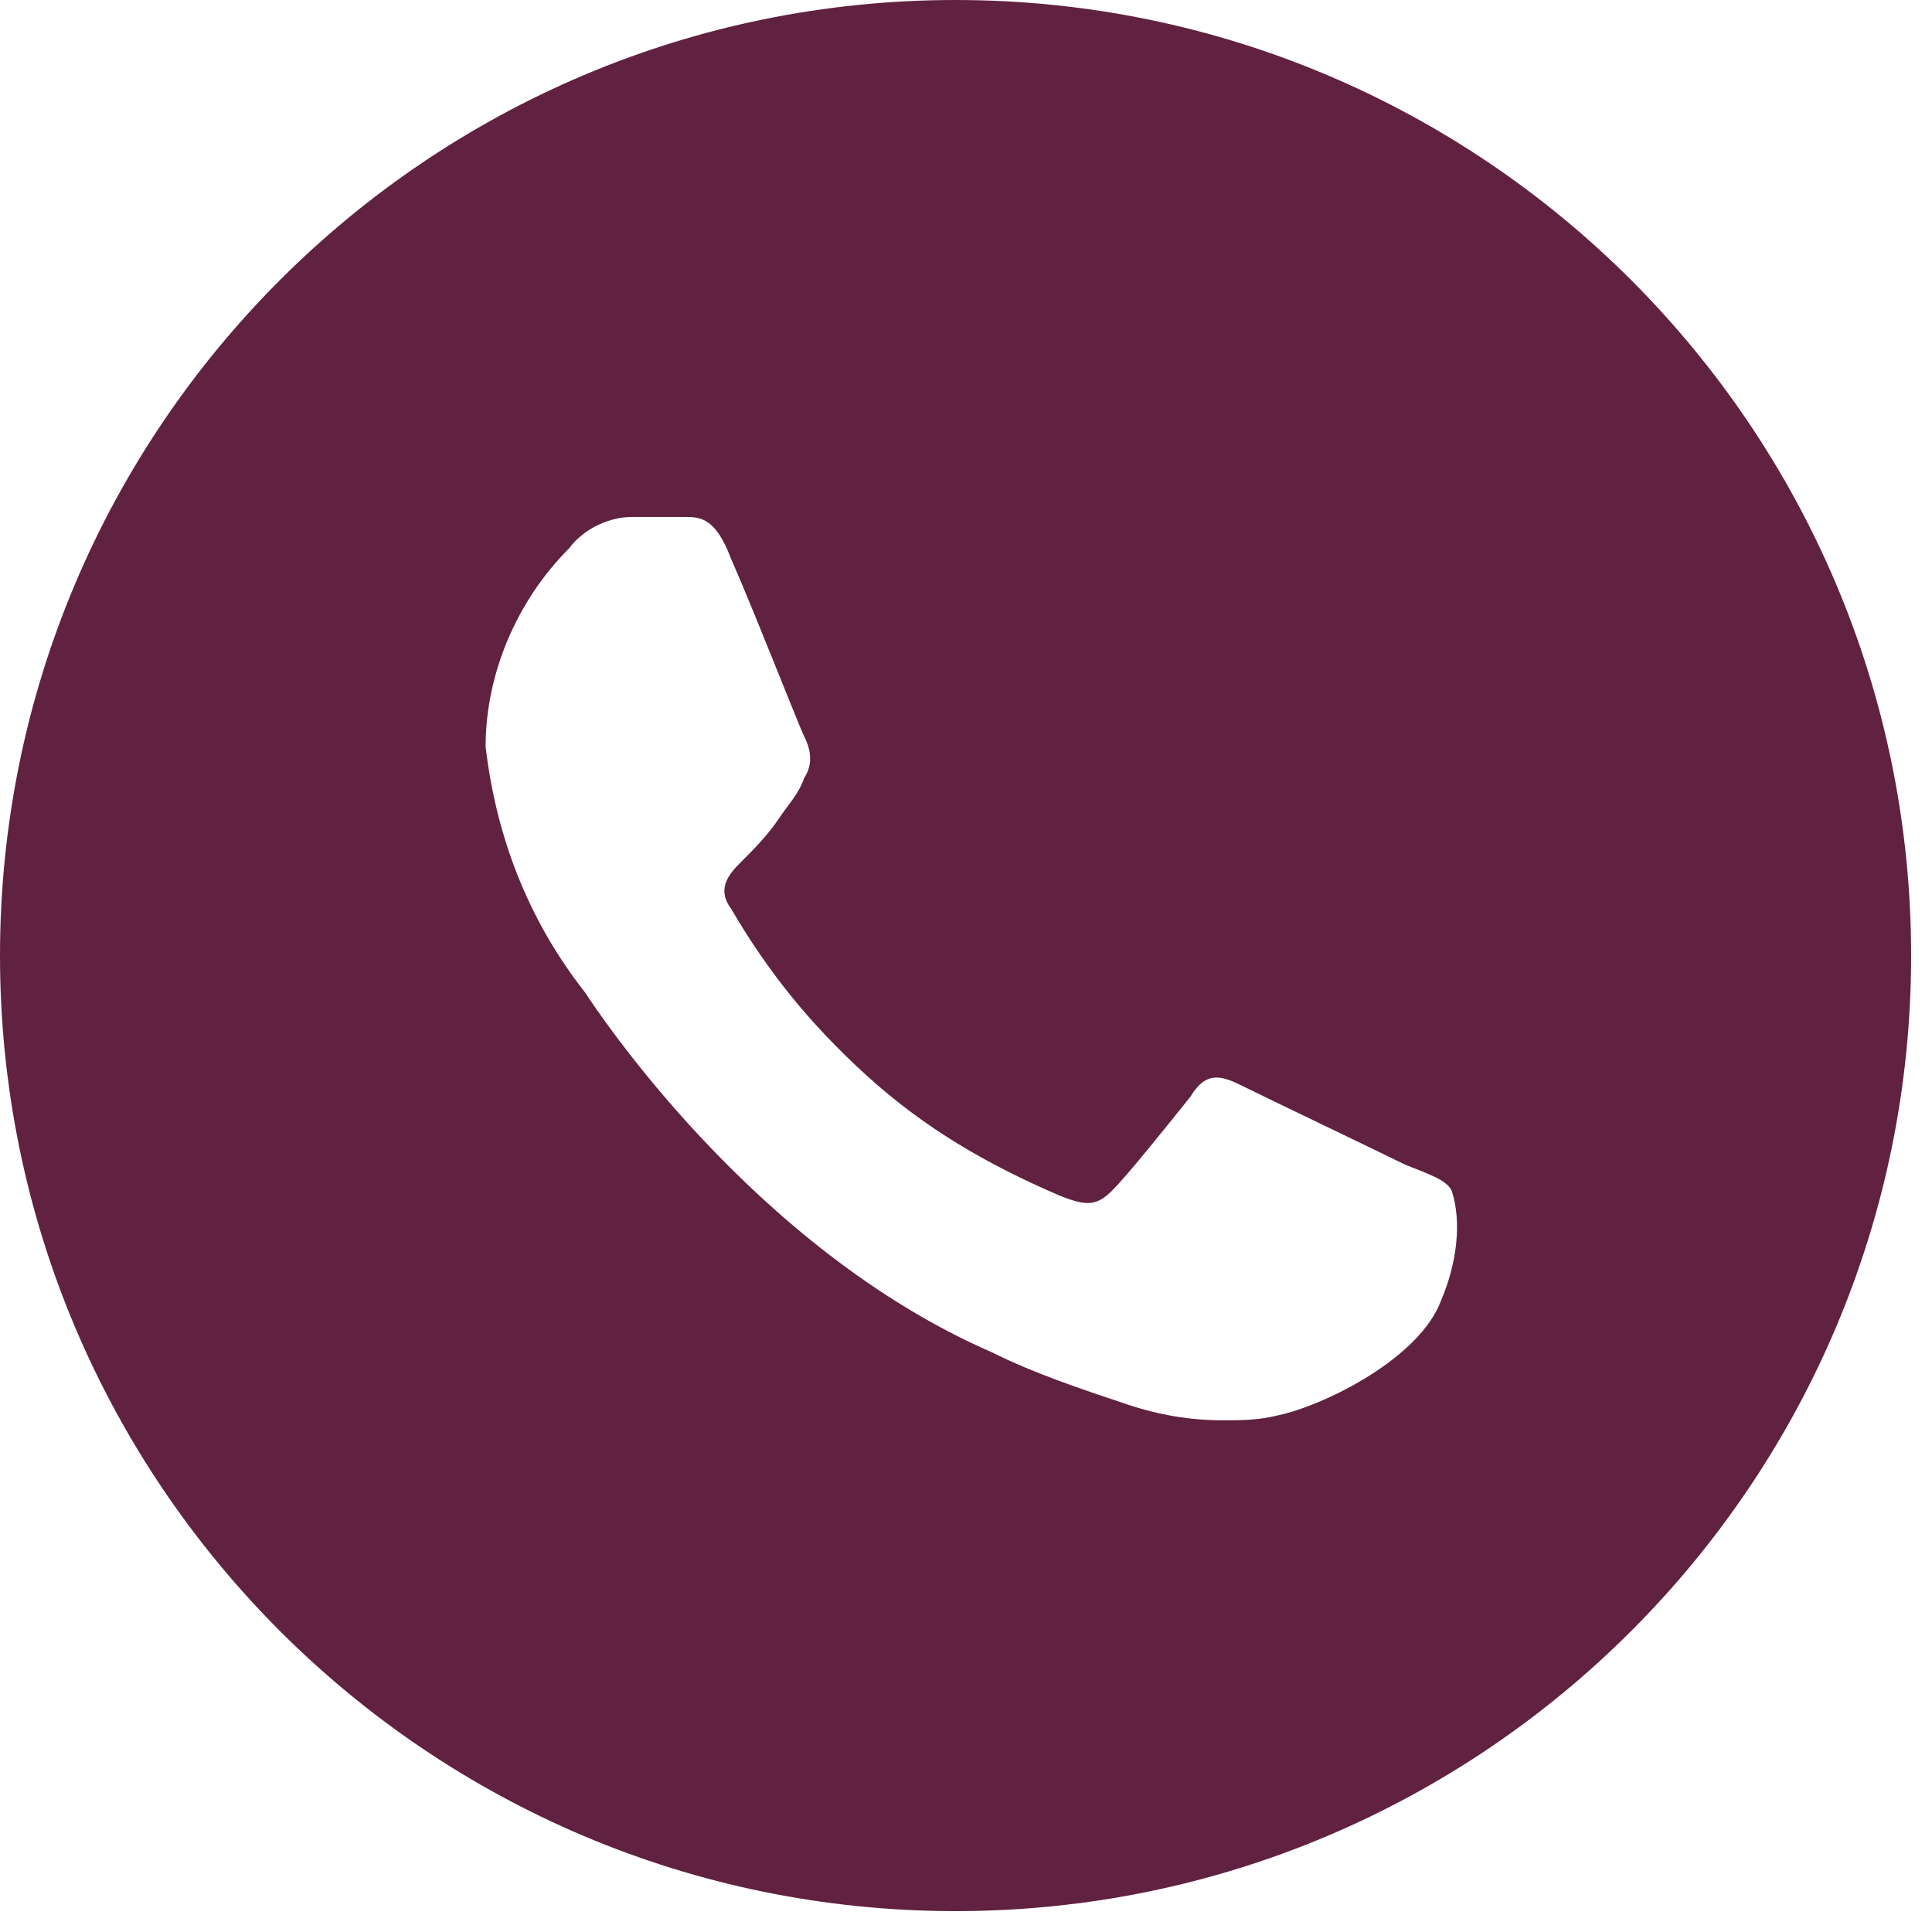
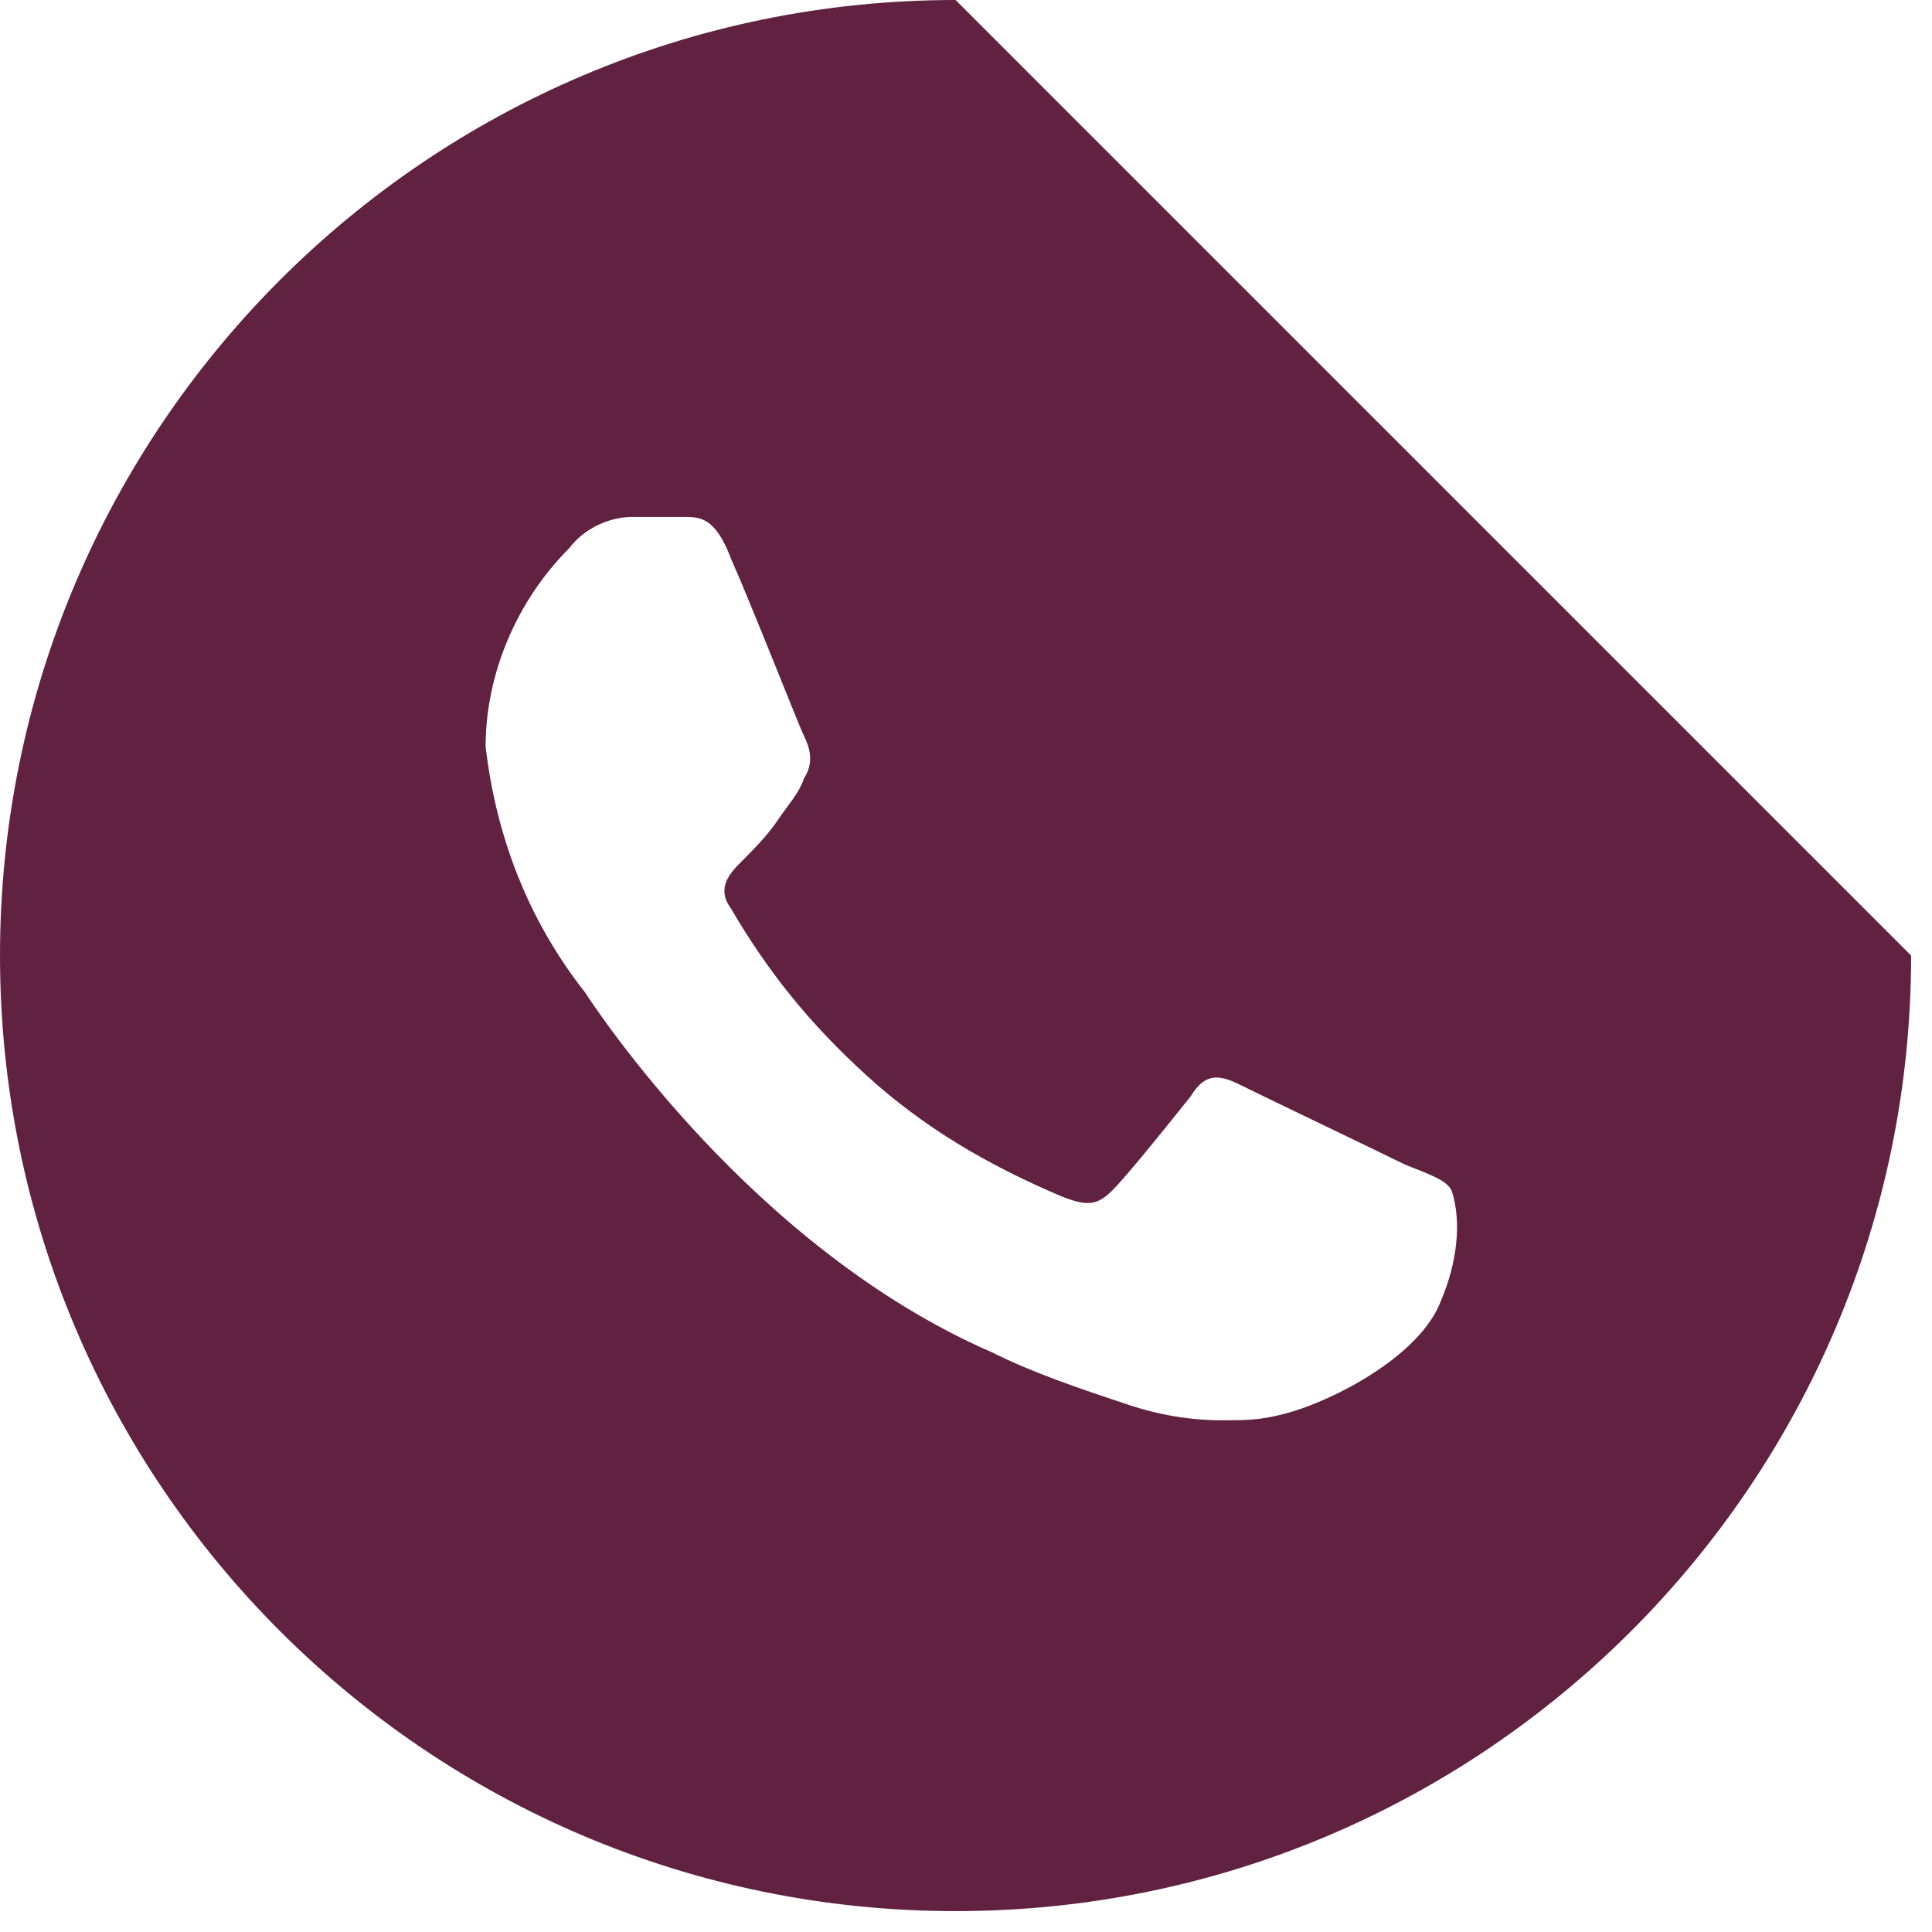
<svg xmlns="http://www.w3.org/2000/svg" version="1.1" id="Layer_1" x="0px" y="0px" viewBox="0 0 37 37" style="enable-background:new 0 0 37 37;" xml:space="preserve">
-   <path style="fill:#612141;" d="M18.3,0C8.2,0,0,8.2,0,18.3s8.2,18.3,18.3,18.3s18.3-8.2,18.3-18.3S28.4,0,18.3,0z M27.6,24.9 c-0.4,1.1-2.2,2-3.1,2.2c-0.4,0.1-0.7,0.1-1.1,0.1c-0.6,0-1.2-0.1-1.8-0.3l0,0c-0.9-0.3-1.8-0.6-2.6-1c-4.6-2-7.6-6.6-7.8-6.9 c-1.1-1.4-1.7-3-1.9-4.7c0-1.4,0.6-2.8,1.6-3.8c0.3-0.4,0.8-0.6,1.2-0.6c0.3,0,0.6,0,0.9,0h0.1c0.3,0,0.6,0,0.9,0.8 c0.4,0.9,1.3,3.2,1.4,3.4c0.1,0.2,0.2,0.5,0,0.8c-0.1,0.3-0.3,0.5-0.5,0.8c-0.2,0.3-0.5,0.6-0.7,0.8C14,16.7,13.7,17,14,17.4 c0.7,1.2,1.5,2.2,2.6,3.2s2.3,1.7,3.7,2.3c0.5,0.2,0.7,0.2,1-0.1c0.3-0.3,1.1-1.3,1.5-1.8c0.3-0.5,0.6-0.4,1-0.2 c0.4,0.2,2.7,1.3,3.1,1.5c0.5,0.2,0.8,0.3,0.9,0.5C28,23.4,27.9,24.2,27.6,24.9z" />
+   <path style="fill:#612141;" d="M18.3,0C8.2,0,0,8.2,0,18.3s8.2,18.3,18.3,18.3s18.3-8.2,18.3-18.3z M27.6,24.9 c-0.4,1.1-2.2,2-3.1,2.2c-0.4,0.1-0.7,0.1-1.1,0.1c-0.6,0-1.2-0.1-1.8-0.3l0,0c-0.9-0.3-1.8-0.6-2.6-1c-4.6-2-7.6-6.6-7.8-6.9 c-1.1-1.4-1.7-3-1.9-4.7c0-1.4,0.6-2.8,1.6-3.8c0.3-0.4,0.8-0.6,1.2-0.6c0.3,0,0.6,0,0.9,0h0.1c0.3,0,0.6,0,0.9,0.8 c0.4,0.9,1.3,3.2,1.4,3.4c0.1,0.2,0.2,0.5,0,0.8c-0.1,0.3-0.3,0.5-0.5,0.8c-0.2,0.3-0.5,0.6-0.7,0.8C14,16.7,13.7,17,14,17.4 c0.7,1.2,1.5,2.2,2.6,3.2s2.3,1.7,3.7,2.3c0.5,0.2,0.7,0.2,1-0.1c0.3-0.3,1.1-1.3,1.5-1.8c0.3-0.5,0.6-0.4,1-0.2 c0.4,0.2,2.7,1.3,3.1,1.5c0.5,0.2,0.8,0.3,0.9,0.5C28,23.4,27.9,24.2,27.6,24.9z" />
</svg>